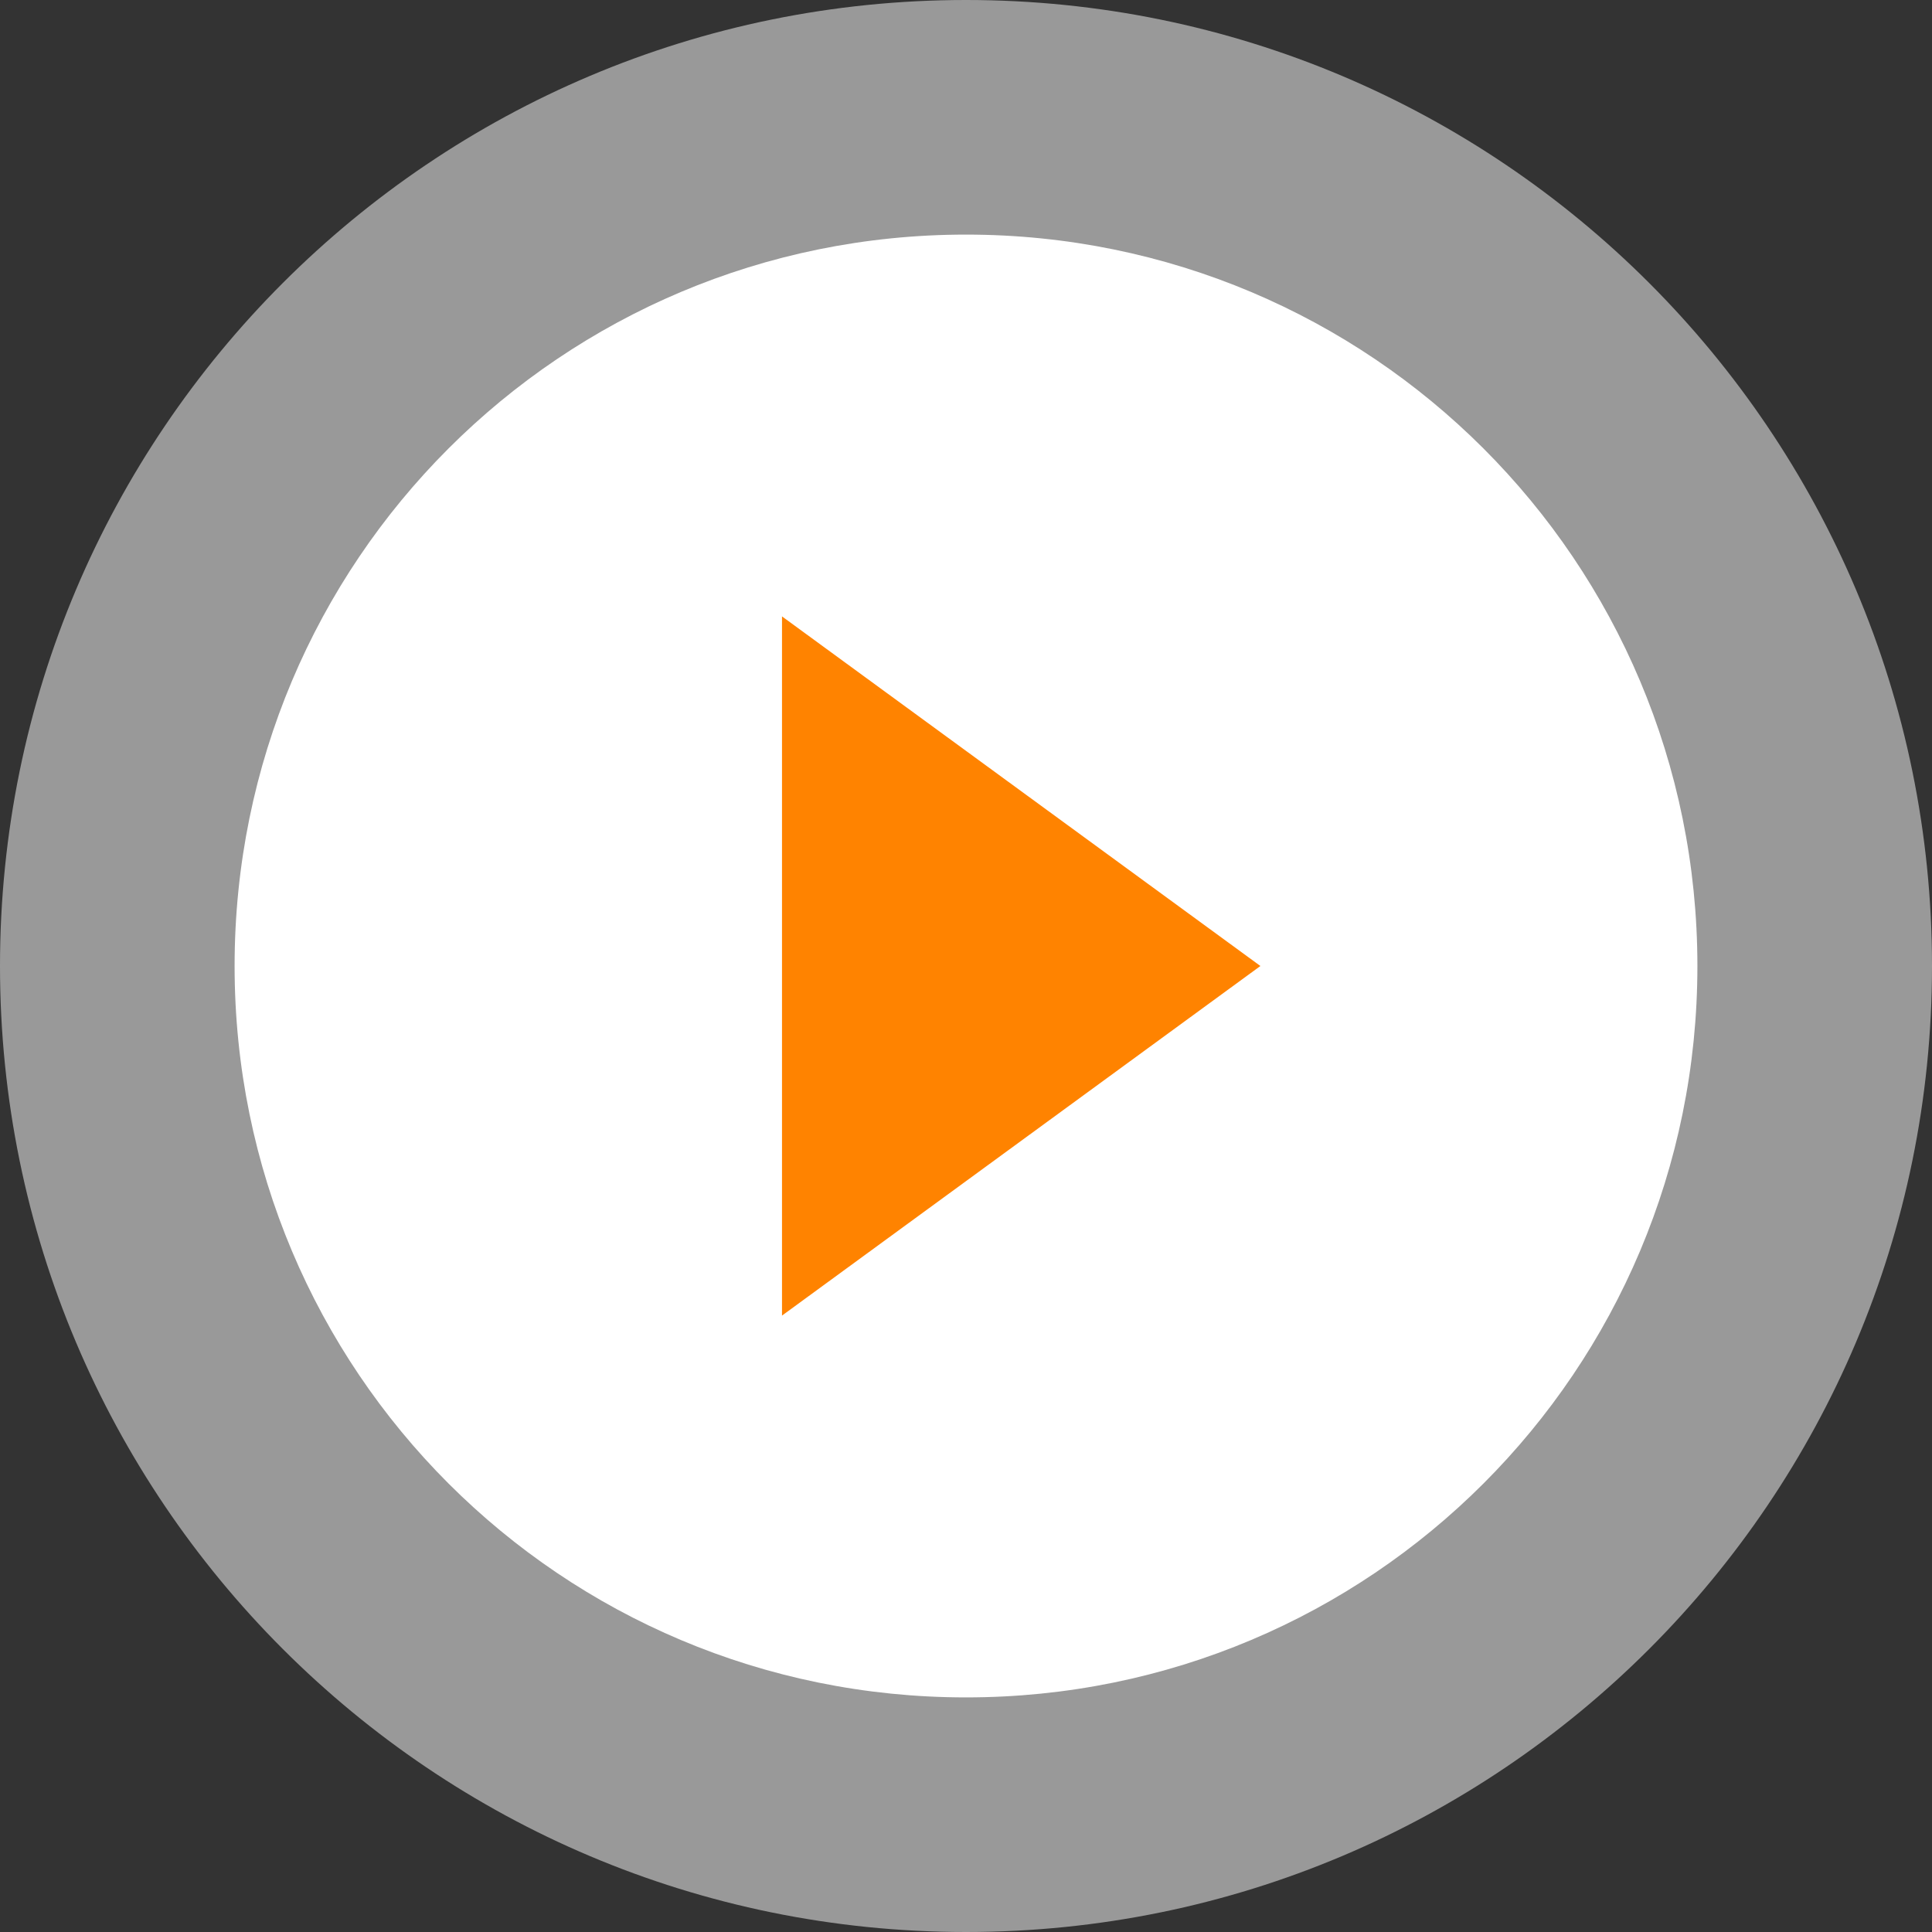
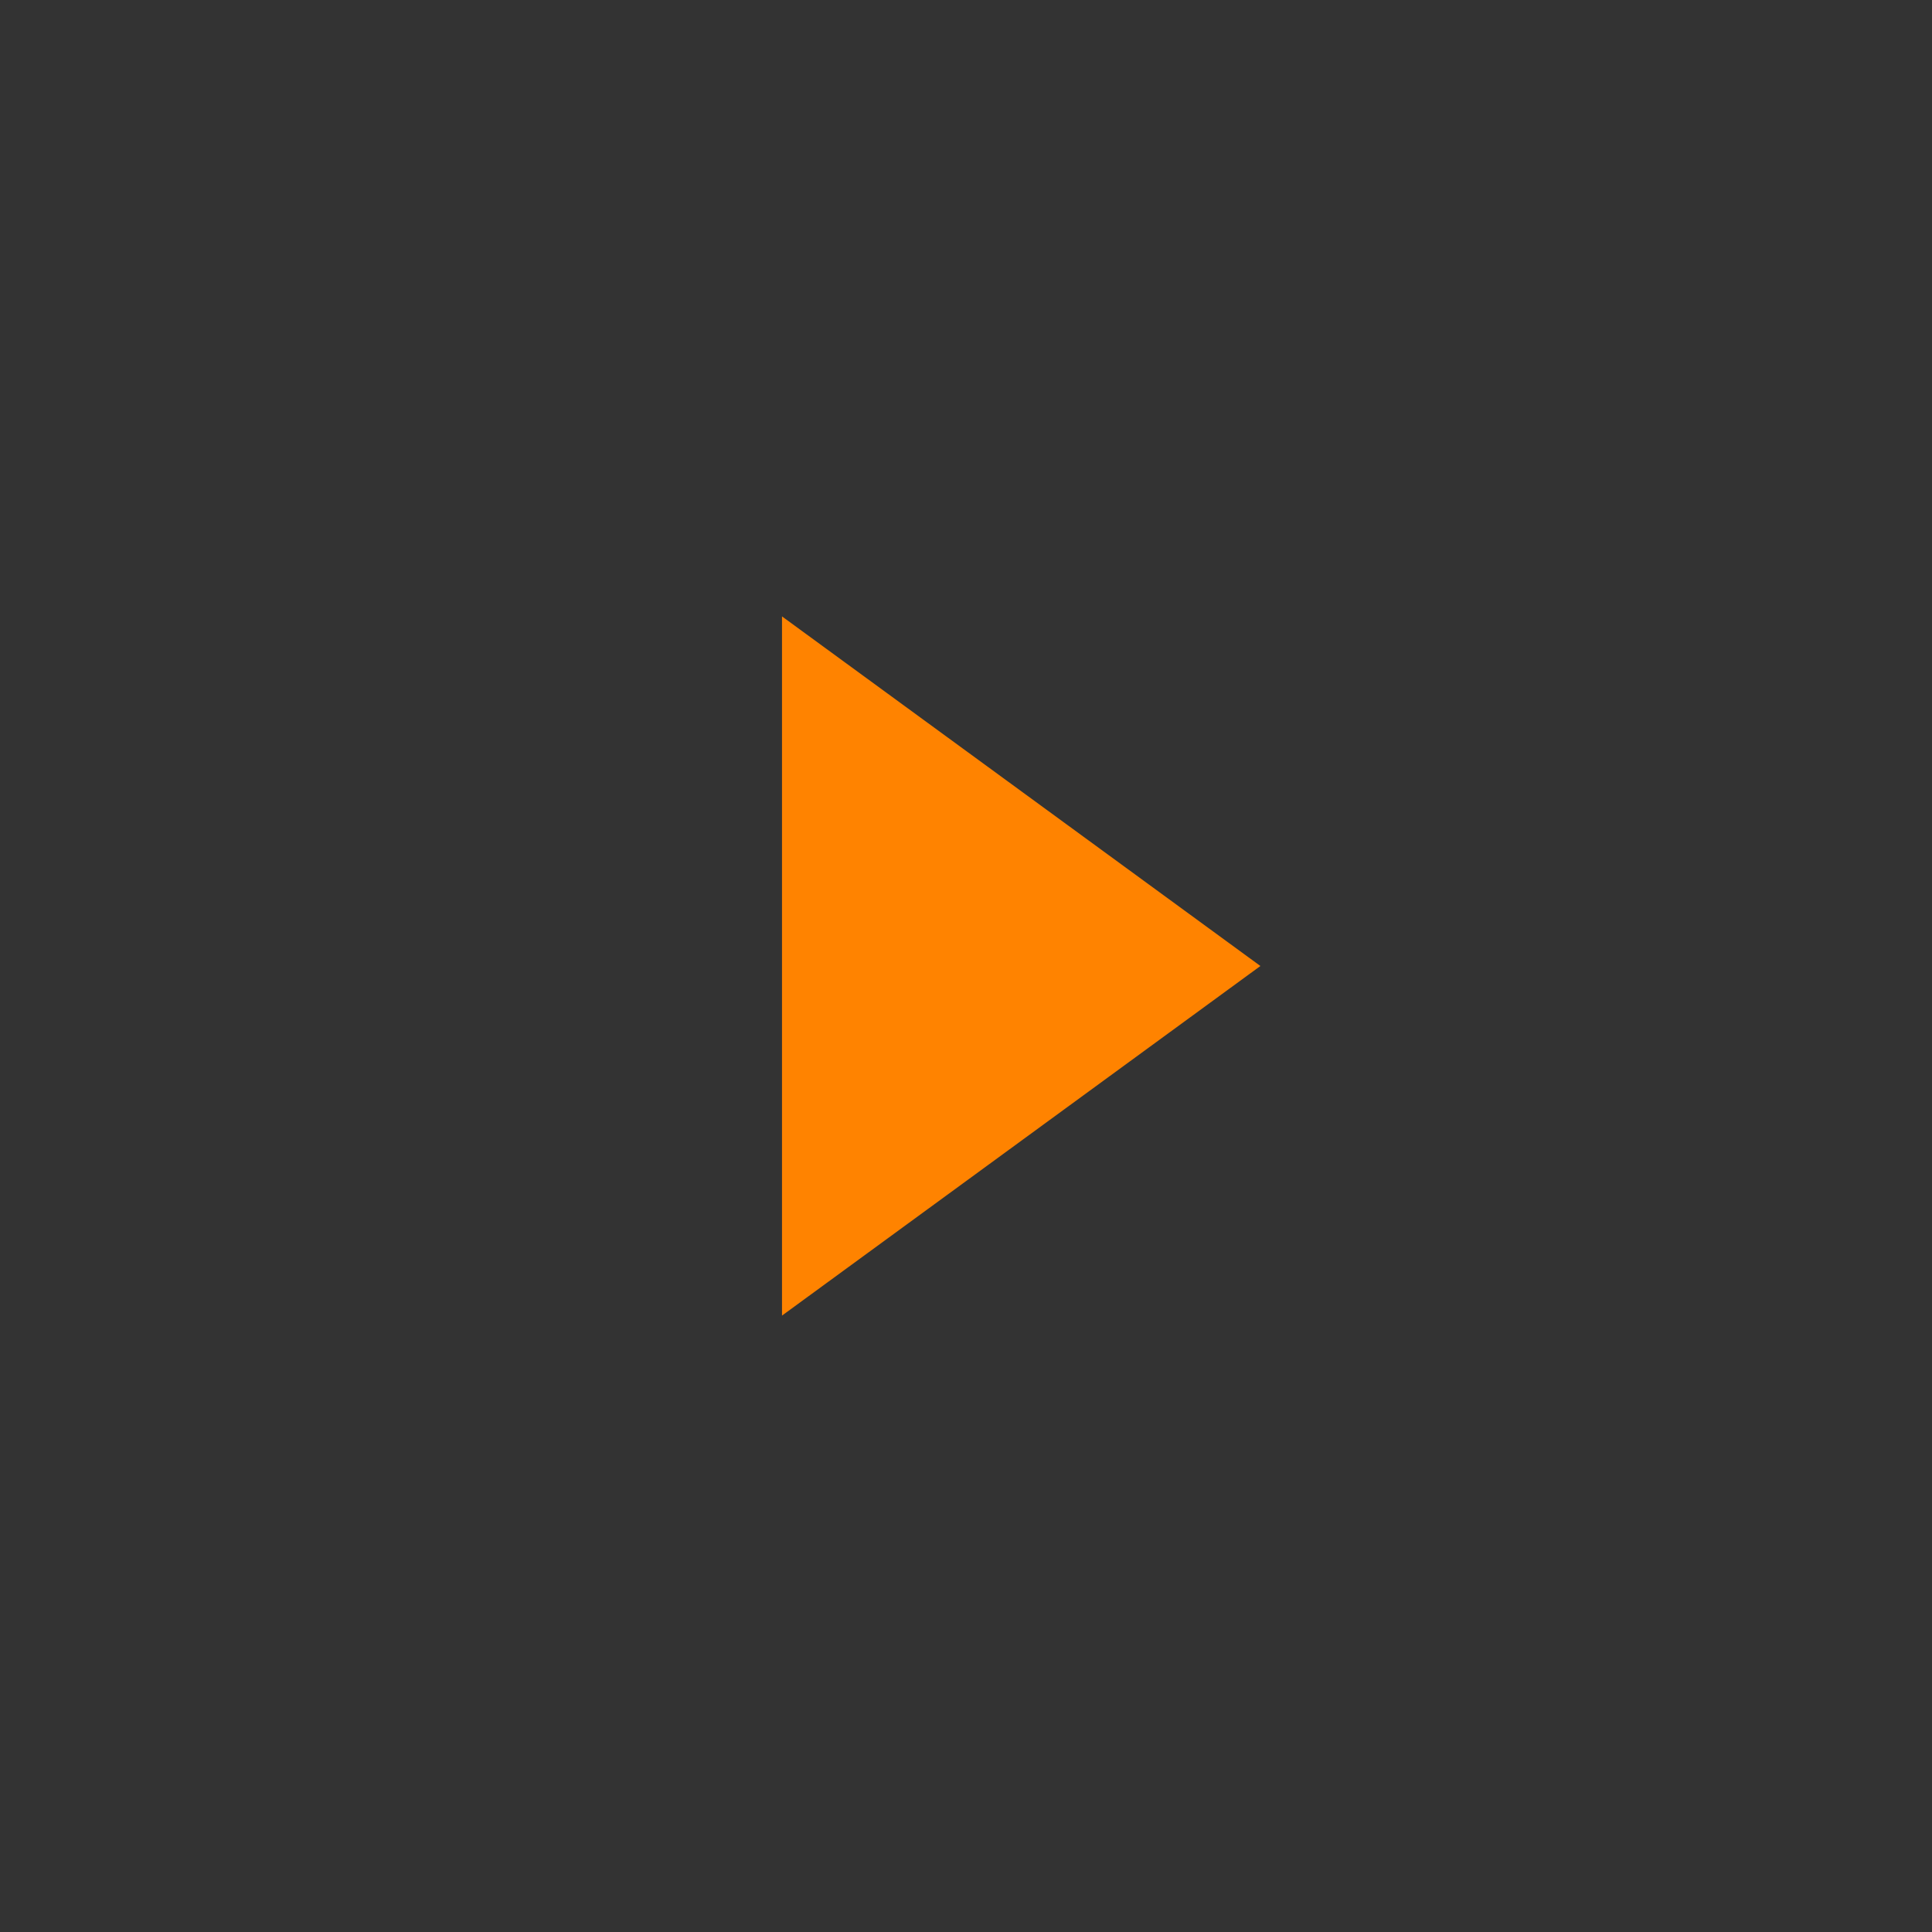
<svg xmlns="http://www.w3.org/2000/svg" version="1.1" id="Layer_1" x="0px" y="0px" viewBox="0 0 42 42" style="enable-background:new 0 0 42 42;" xml:space="preserve">
  <rect x="0" y="0" width="42" height="42" fill="#333333" stroke="none" />
  <style type="text/css">
	.st0{opacity:0.5;fill:#FFFFFF;enable-background:new    ;}
	.st1{fill:#FFFFFF;}
	.st2{fill:#FF8300;}
</style>
-   <path id="Rectangle_846" class="st0" d="M21,0L21,0c11.6,0,21,9.4,21,21l0,0c0,11.6-9.4,21-21,21l0,0C9.4,42,0,32.6,0,21l0,0  C0,9.4,9.4,0,21,0z" />
-   <path id="Path_217" class="st1" d="M21,5.1c8.8,0,15.9,7.1,15.9,15.9S29.8,36.9,21,36.9S5.1,29.8,5.1,21S12.2,5.1,21,5.1  C21,5.1,21,5.1,21,5.1z" />
  <polygon class="st2" points="17,13.4 17,28.6 27.4,21 " />
</svg>